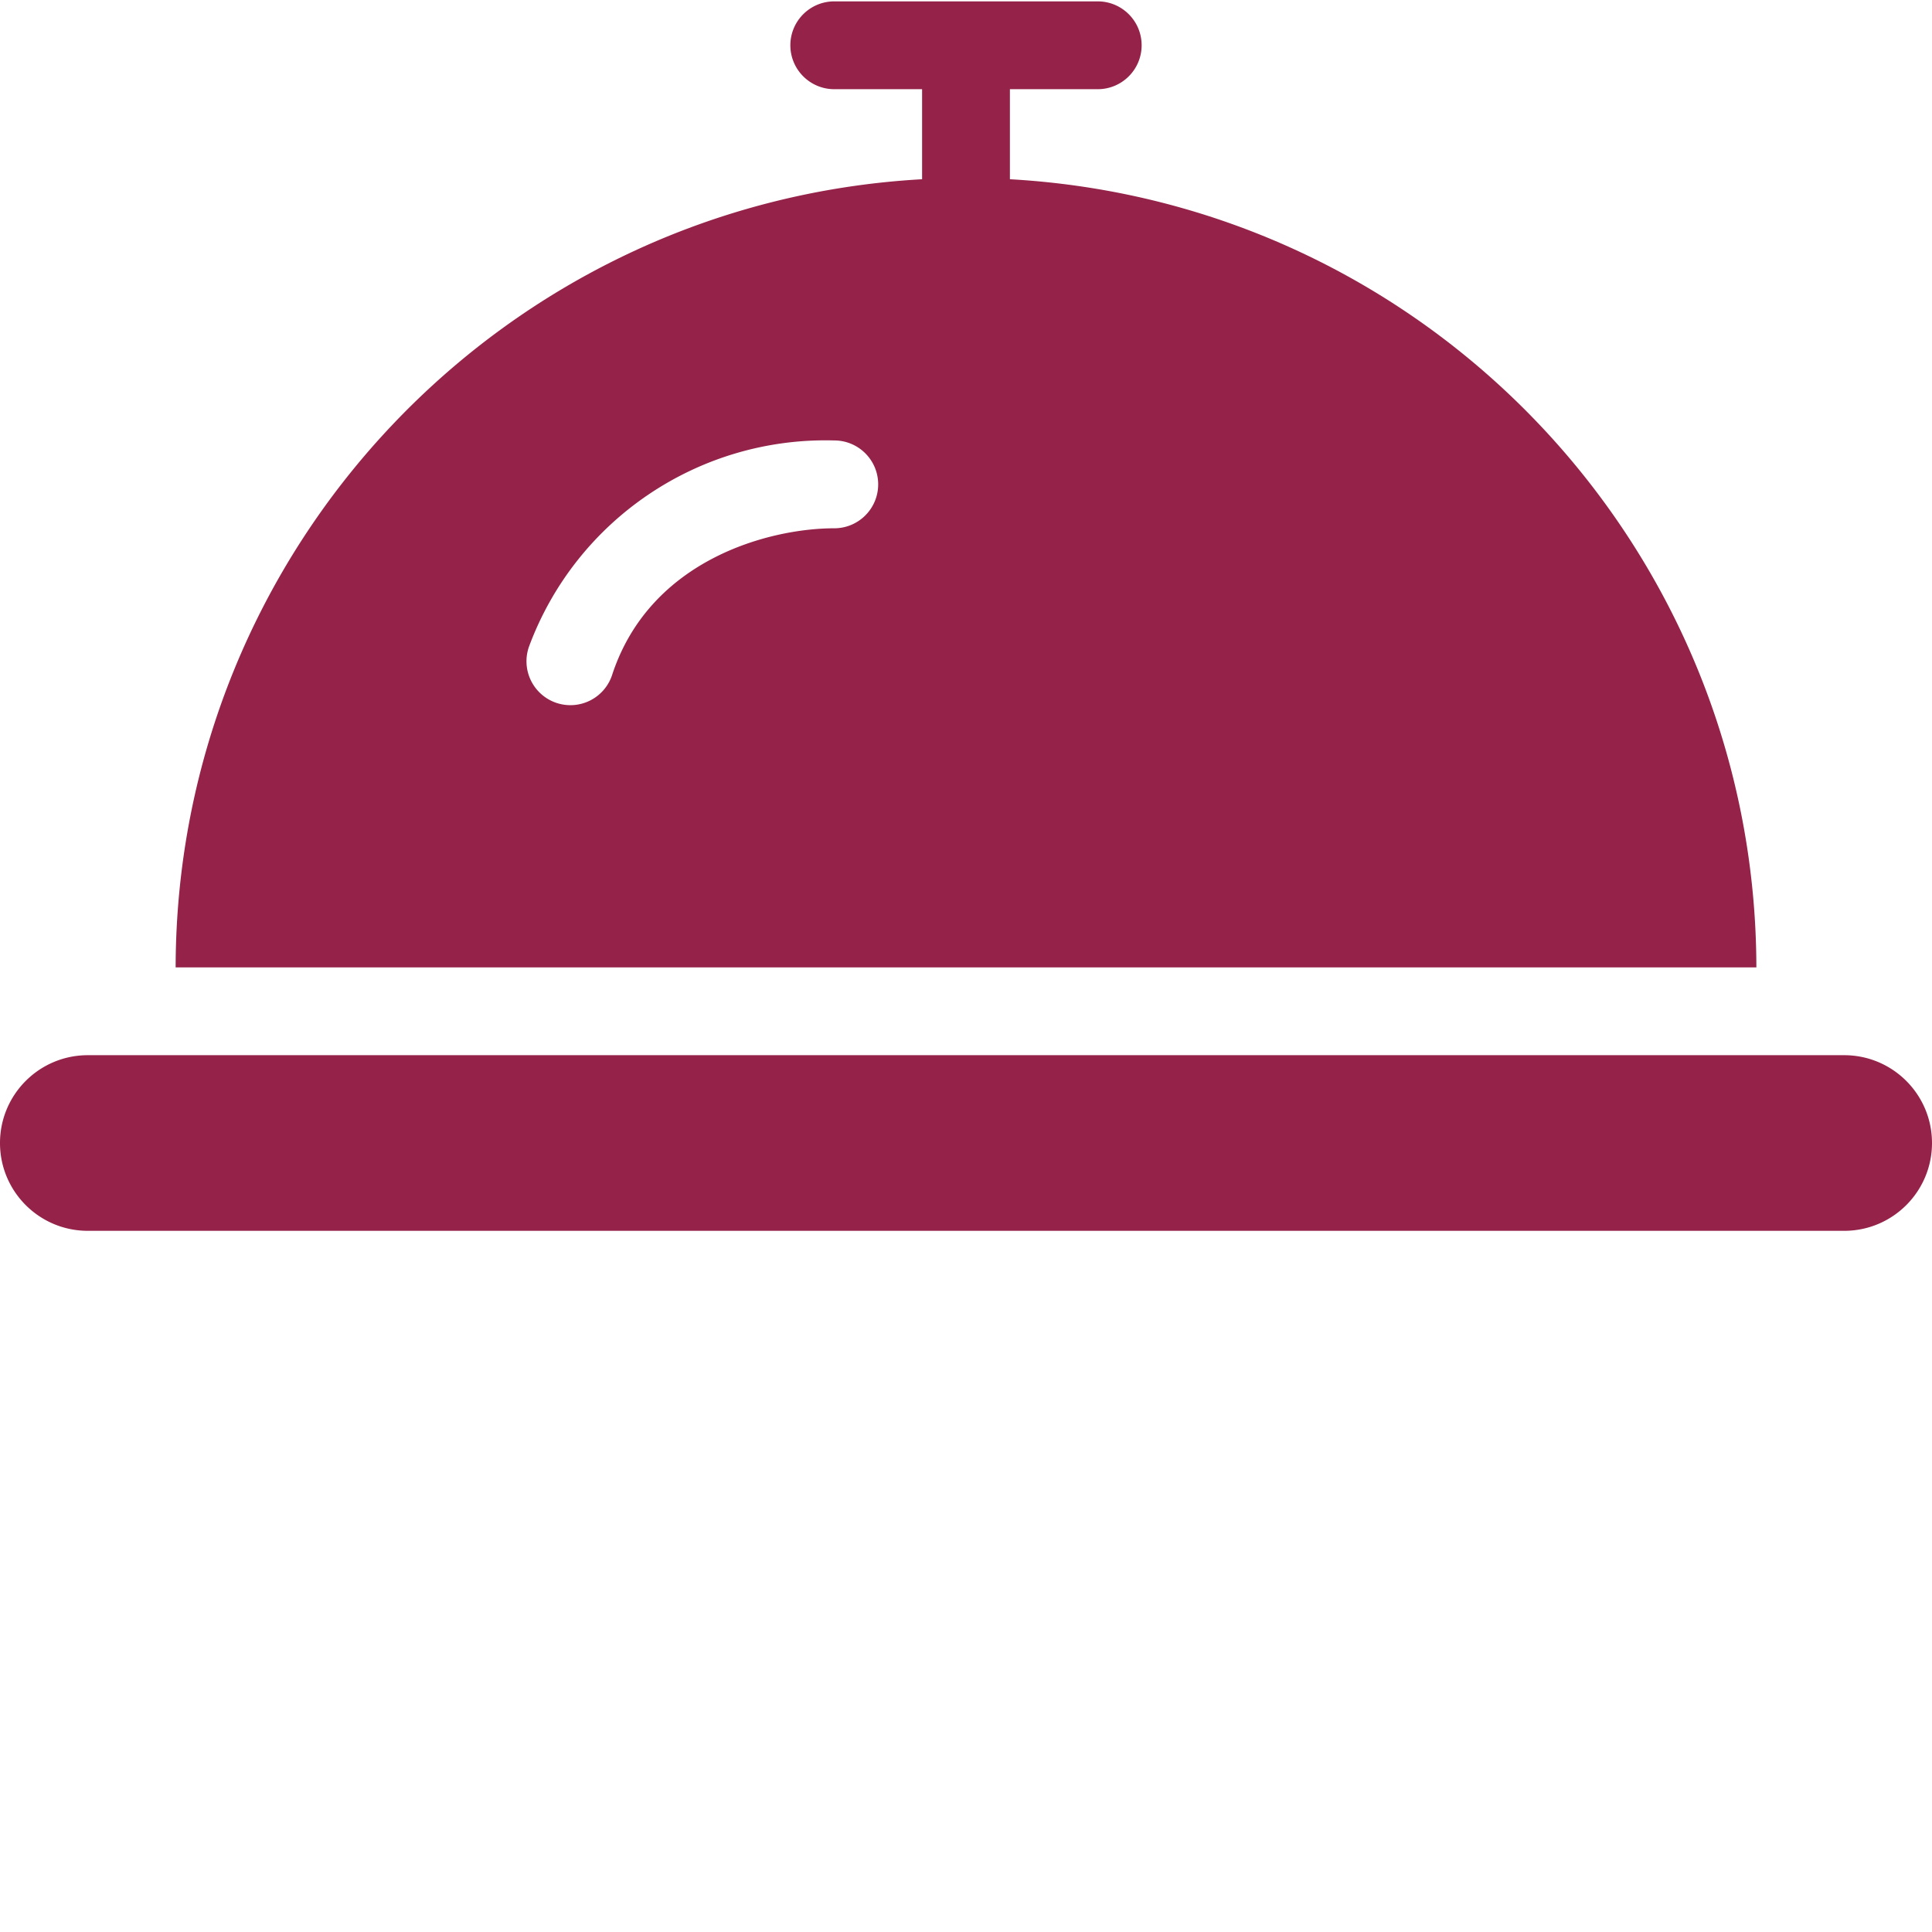
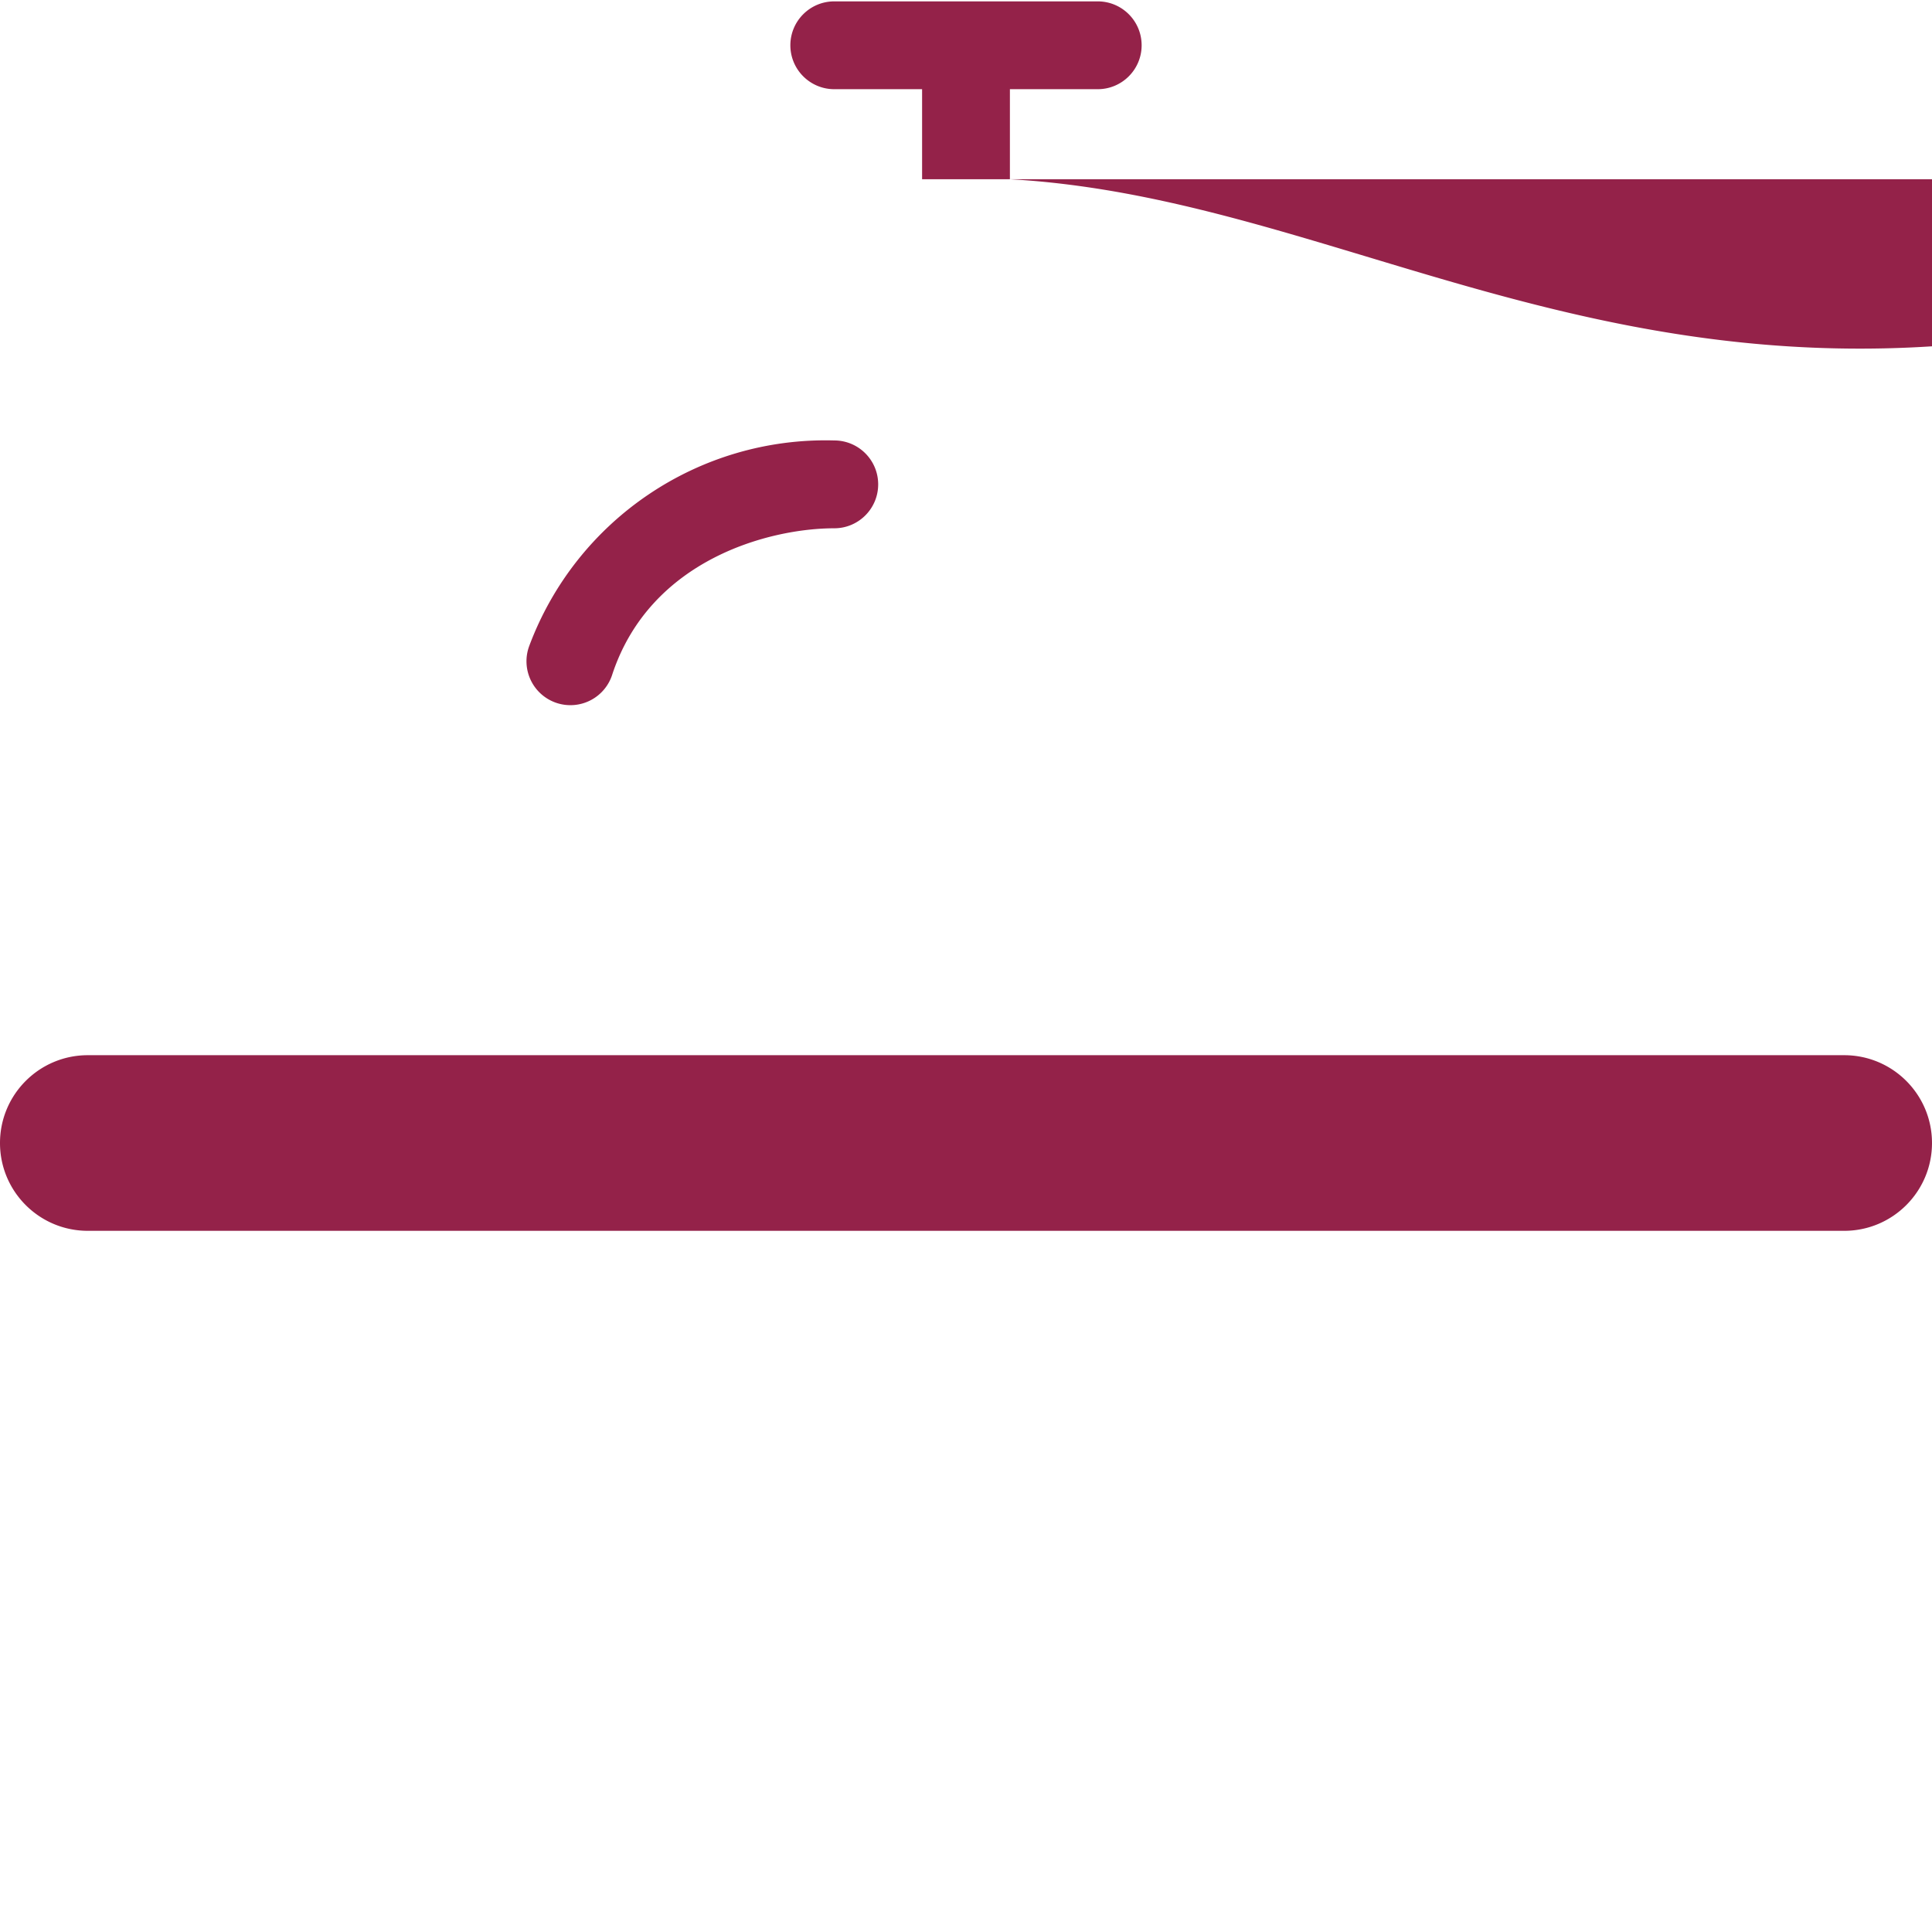
<svg xmlns="http://www.w3.org/2000/svg" version="1.1" width="512" height="512" x="0" y="0" viewBox="0 0 469.333 469" style="enable-background:new 0 0 512 512" xml:space="preserve" class="">
  <g>
-     <path d="M245.332 43.375V21.5h21.336c5.89 0 10.664-4.777 10.664-10.668S272.559.168 266.668.168h-64C196.778.168 192 4.941 192 10.832S196.777 21.5 202.668 21.5H224v21.875C122.375 49.066 42.832 133.047 42.668 234.832h384C426.5 133.047 346.961 49.066 245.332 43.375zm-42.664 84.793c-15.637 0-44.574 7.457-53.887 35.375a10.668 10.668 0 1 1-20.23-6.75c11.48-30.79 41.27-50.871 74.117-49.961 5.89 0 10.664 4.777 10.664 10.668s-4.773 10.668-10.664 10.668zM448 256.168H21.332C9.551 256.168 0 265.718 0 277.5s9.55 21.332 21.332 21.332H448c11.781 0 21.332-9.55 21.332-21.332s-9.55-21.332-21.332-21.332zm0 0" fill="#942249" data-original="#000000" opacity="1" class="" />
+     <path d="M245.332 43.375V21.5h21.336c5.89 0 10.664-4.777 10.664-10.668S272.559.168 266.668.168h-64C196.778.168 192 4.941 192 10.832S196.777 21.5 202.668 21.5H224v21.875h384C426.5 133.047 346.961 49.066 245.332 43.375zm-42.664 84.793c-15.637 0-44.574 7.457-53.887 35.375a10.668 10.668 0 1 1-20.23-6.75c11.48-30.79 41.27-50.871 74.117-49.961 5.89 0 10.664 4.777 10.664 10.668s-4.773 10.668-10.664 10.668zM448 256.168H21.332C9.551 256.168 0 265.718 0 277.5s9.55 21.332 21.332 21.332H448c11.781 0 21.332-9.55 21.332-21.332s-9.55-21.332-21.332-21.332zm0 0" fill="#942249" data-original="#000000" opacity="1" class="" />
  </g>
</svg>